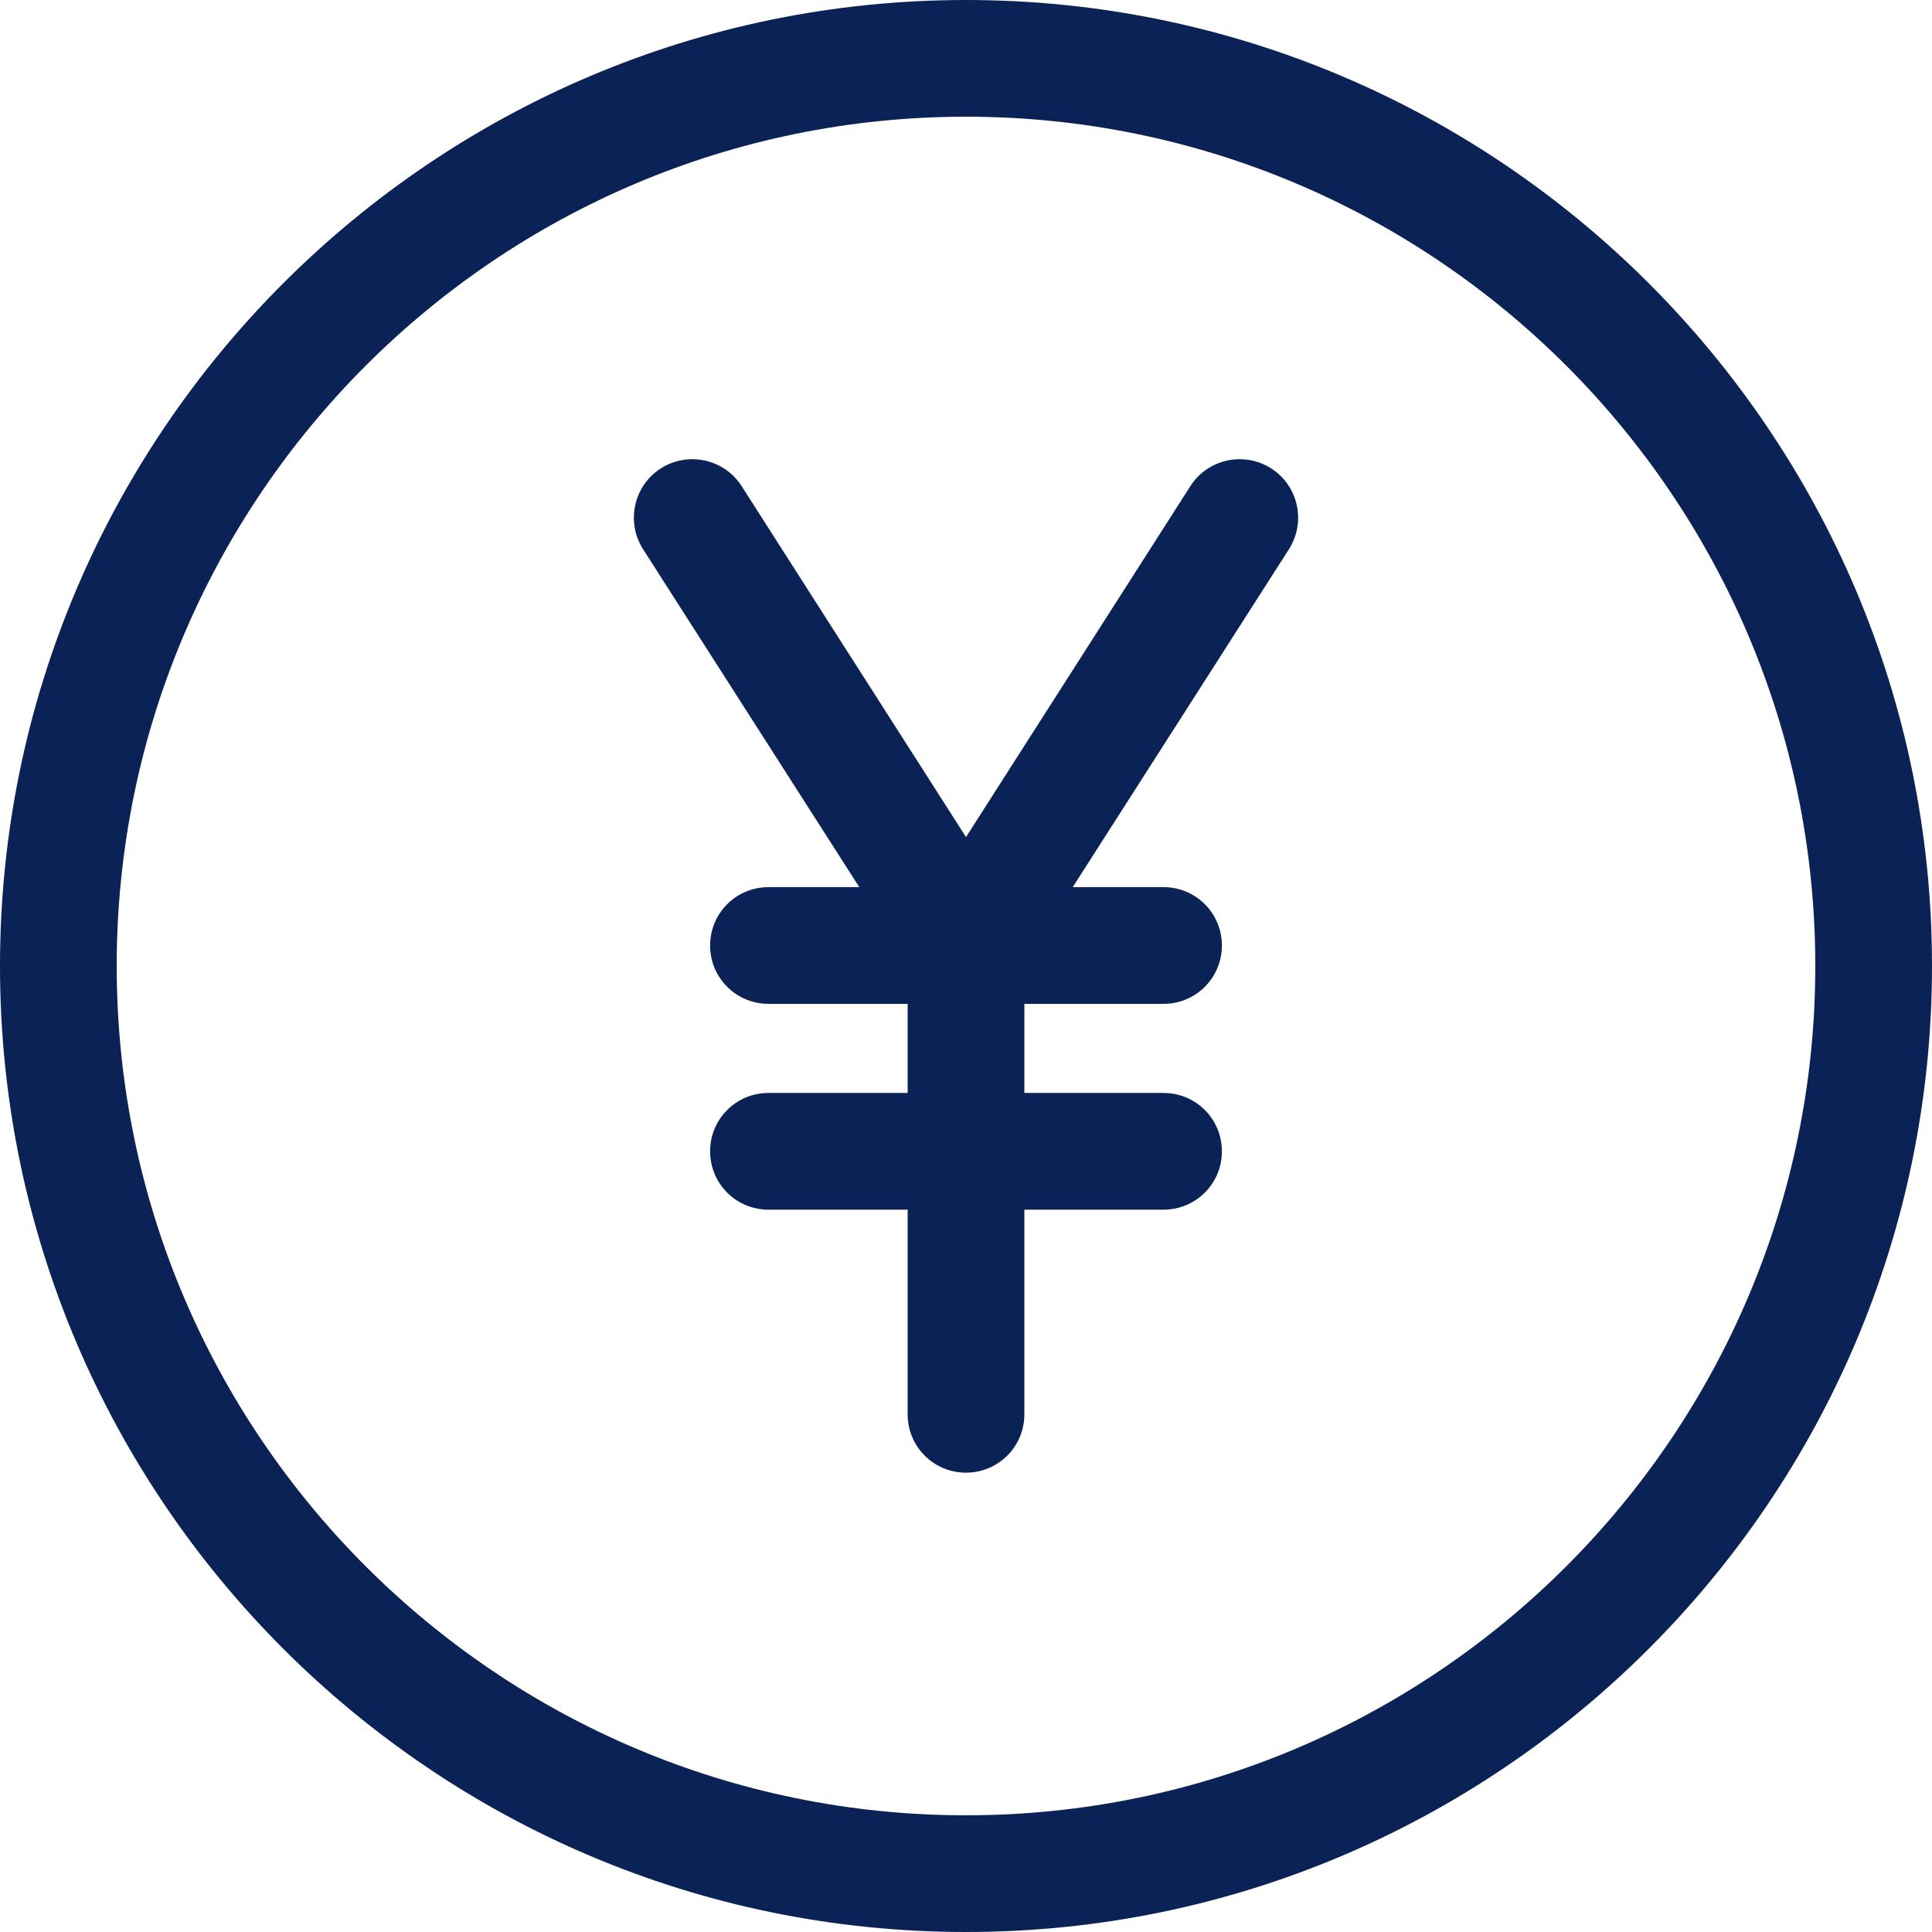
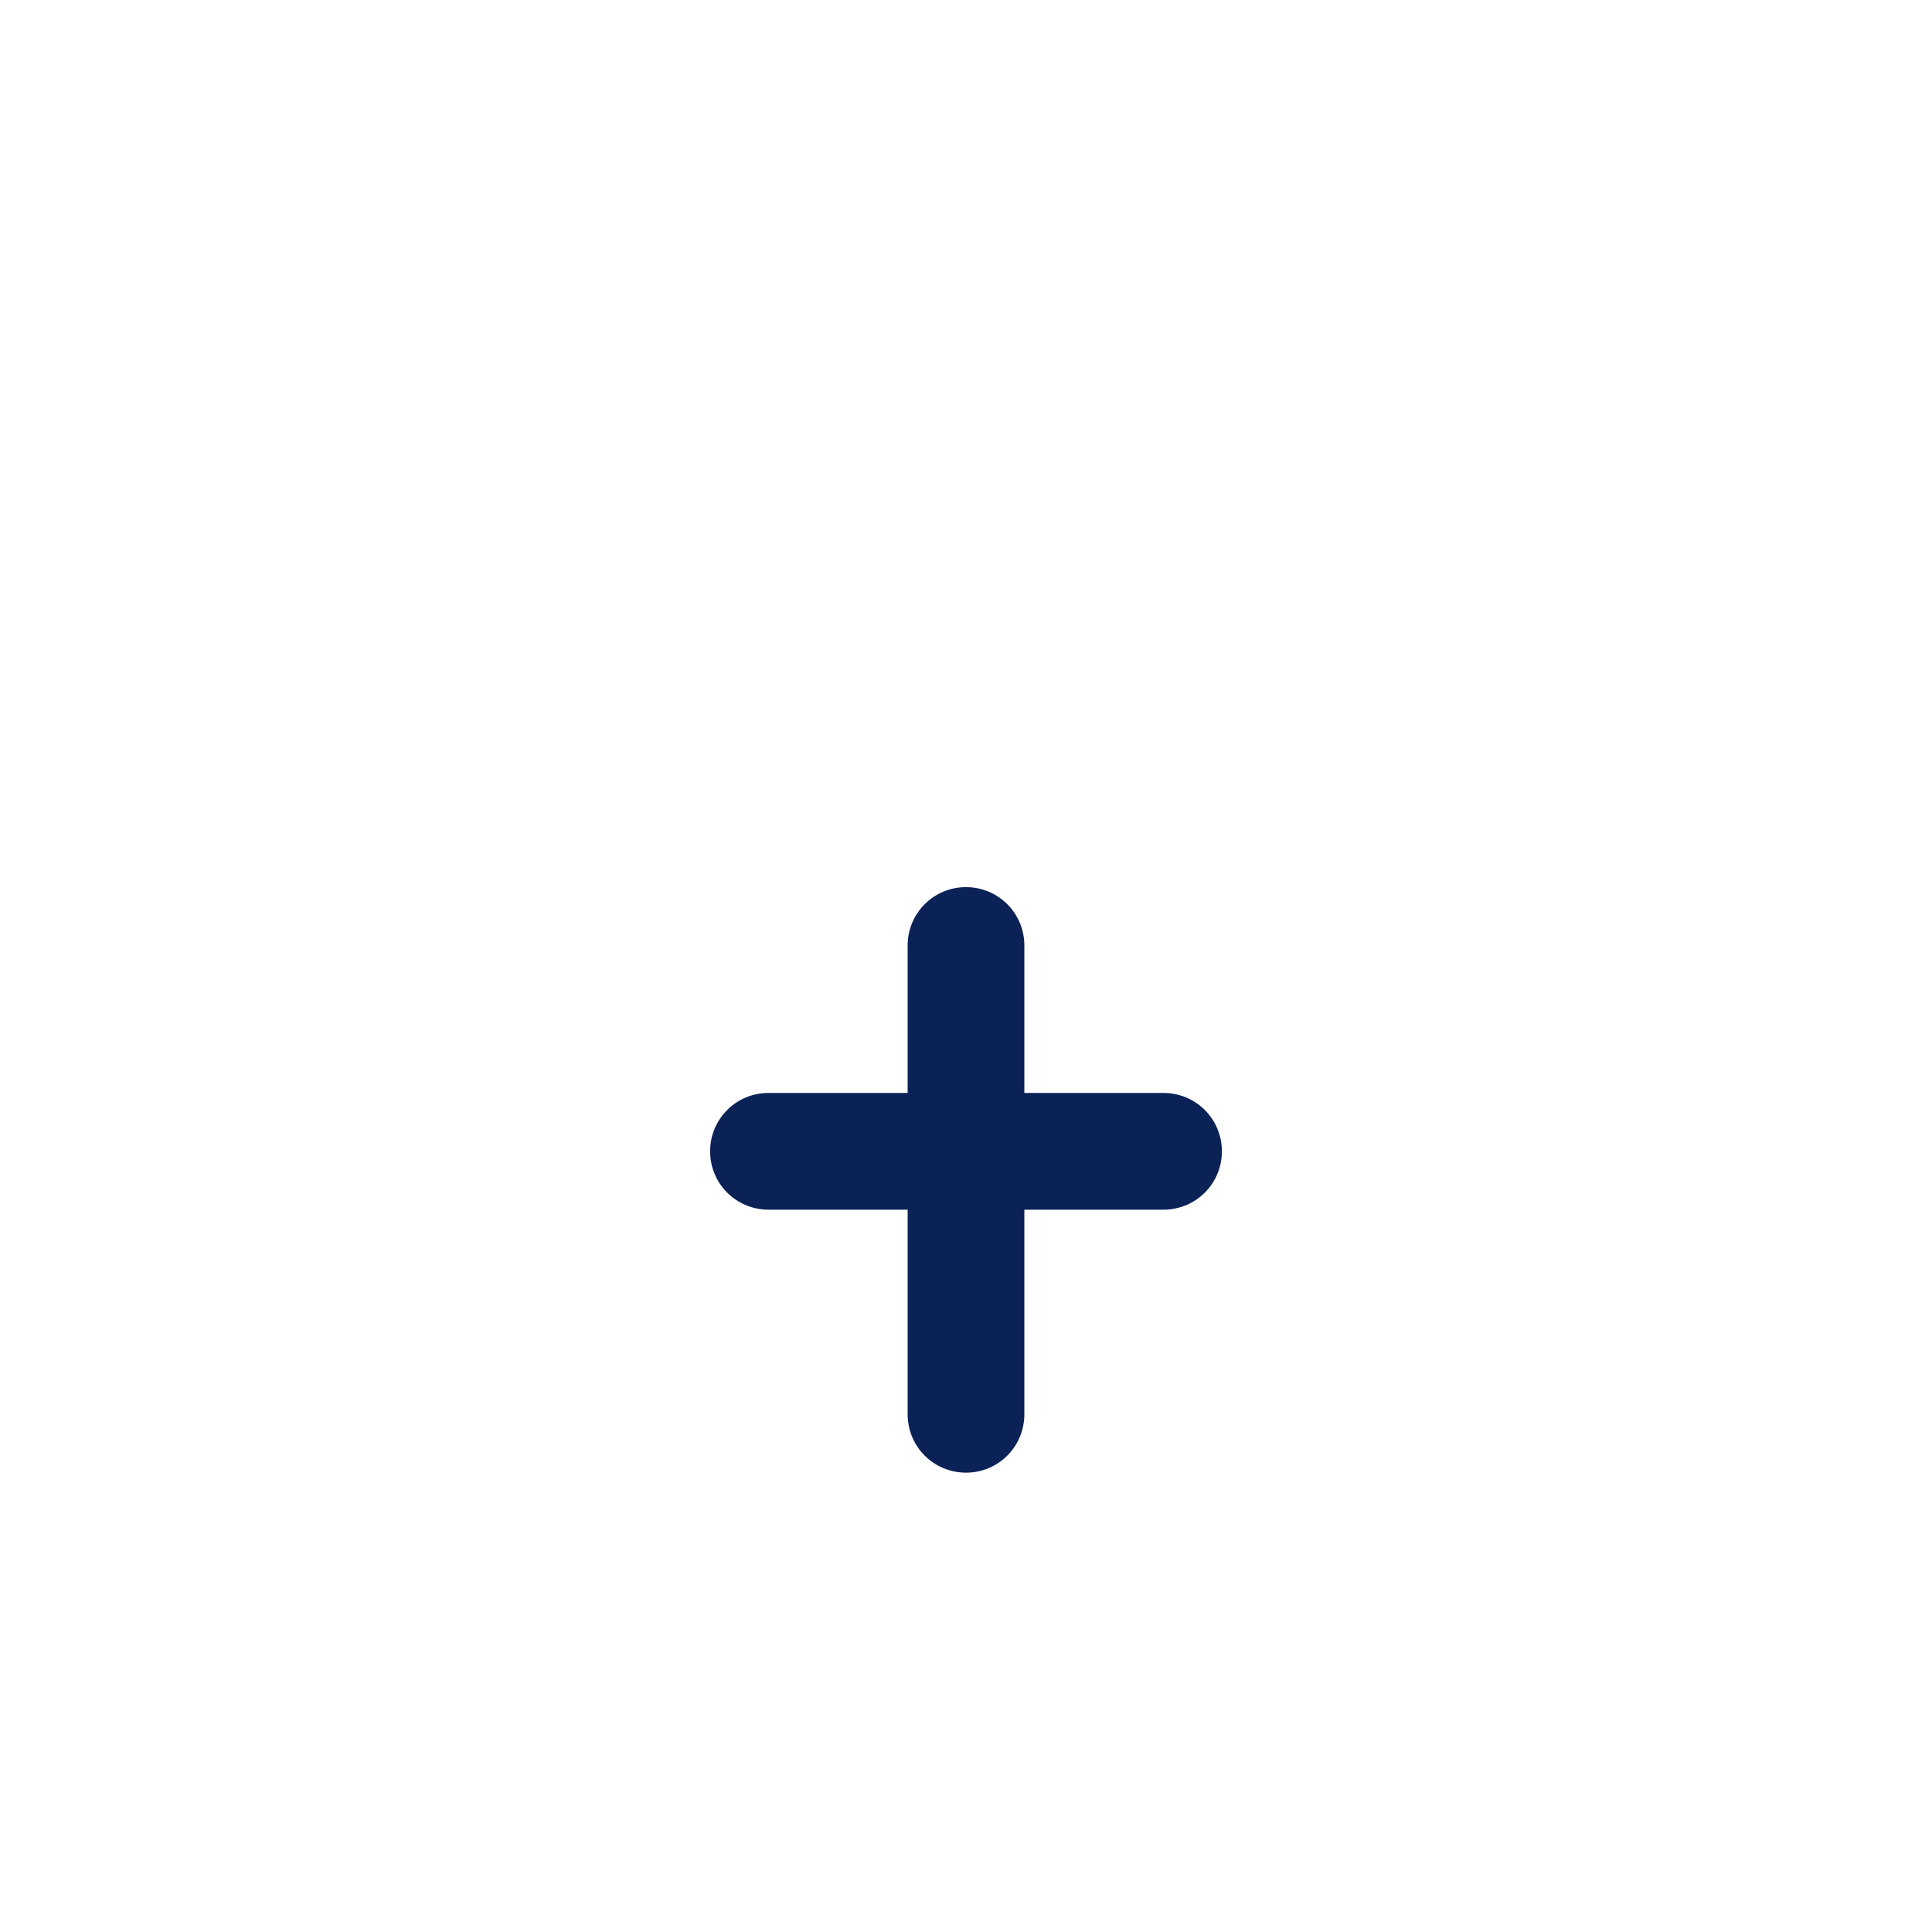
<svg xmlns="http://www.w3.org/2000/svg" id="_レイヤー_2" width="49" height="49" viewBox="0 0 49 49">
  <g id="_レイヤー_1-2">
-     <path d="M24.5,26.73l-8.19-12.8c-.44-.69-.24-1.61.45-2.05.69-.44,1.61-.24,2.05.45l5.69,8.9,5.69-8.9c.44-.69,1.36-.89,2.05-.45.69.44.89,1.36.45,2.05l-8.19,12.8Z" style="fill:#0a2256;" />
    <path d="M24.5,37.35c-.82,0-1.48-.66-1.48-1.48v-11.89c0-.82.66-1.48,1.48-1.48s1.48.66,1.48,1.48v11.89c0,.82-.66,1.48-1.48,1.48Z" style="fill:#0a2256;" />
-     <path d="M29.51,25.46h-10.02c-.82,0-1.48-.66-1.48-1.48s.66-1.48,1.48-1.48h10.02c.82,0,1.48.66,1.48,1.48s-.66,1.48-1.48,1.48Z" style="fill:#0a2256;" />
    <path d="M29.51,30.68h-10.02c-.82,0-1.48-.66-1.48-1.48s.66-1.48,1.48-1.48h10.02c.82,0,1.48.66,1.48,1.48s-.66,1.48-1.48,1.48Z" style="fill:#0a2256;" />
-     <path d="M24.5,49C10.99,49,0,38.01,0,24.5S10.99,0,24.5,0s24.5,10.99,24.5,24.5-10.99,24.5-24.5,24.5ZM24.5,2.96C12.62,2.96,2.96,12.62,2.96,24.5s9.66,21.54,21.54,21.54,21.54-9.66,21.54-21.54S36.38,2.96,24.5,2.96Z" style="fill:#0a2256;" />
  </g>
</svg>